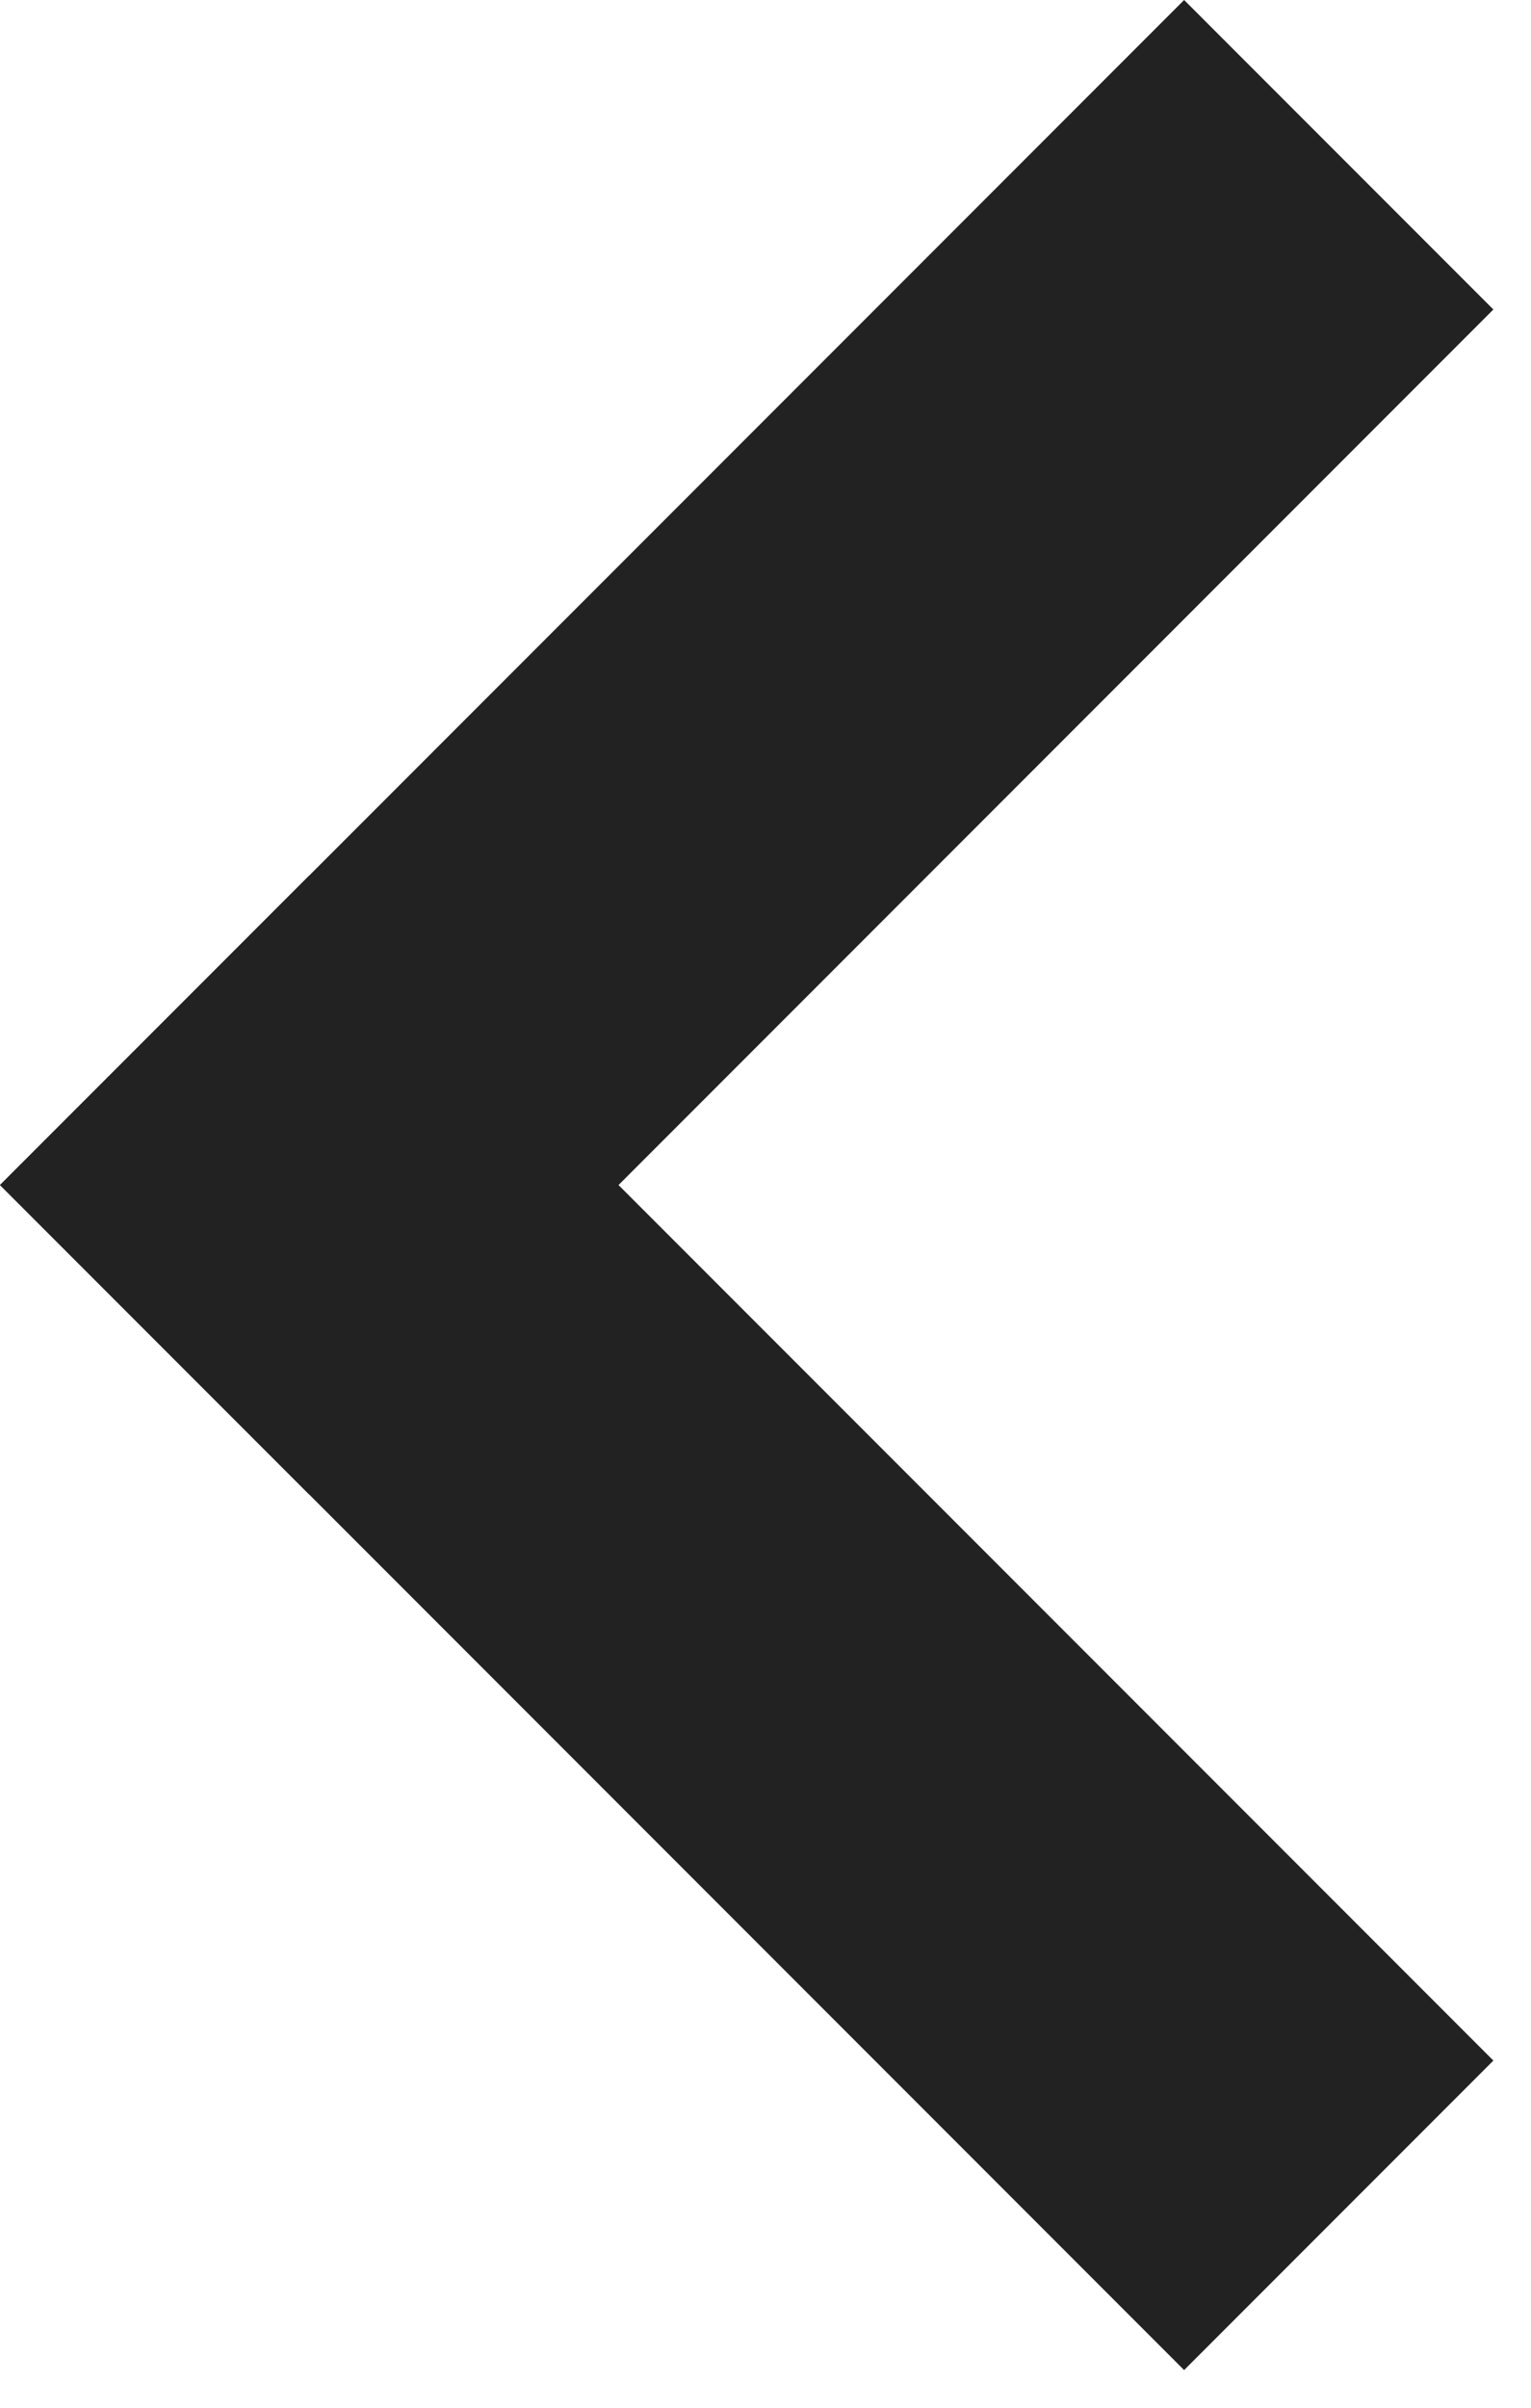
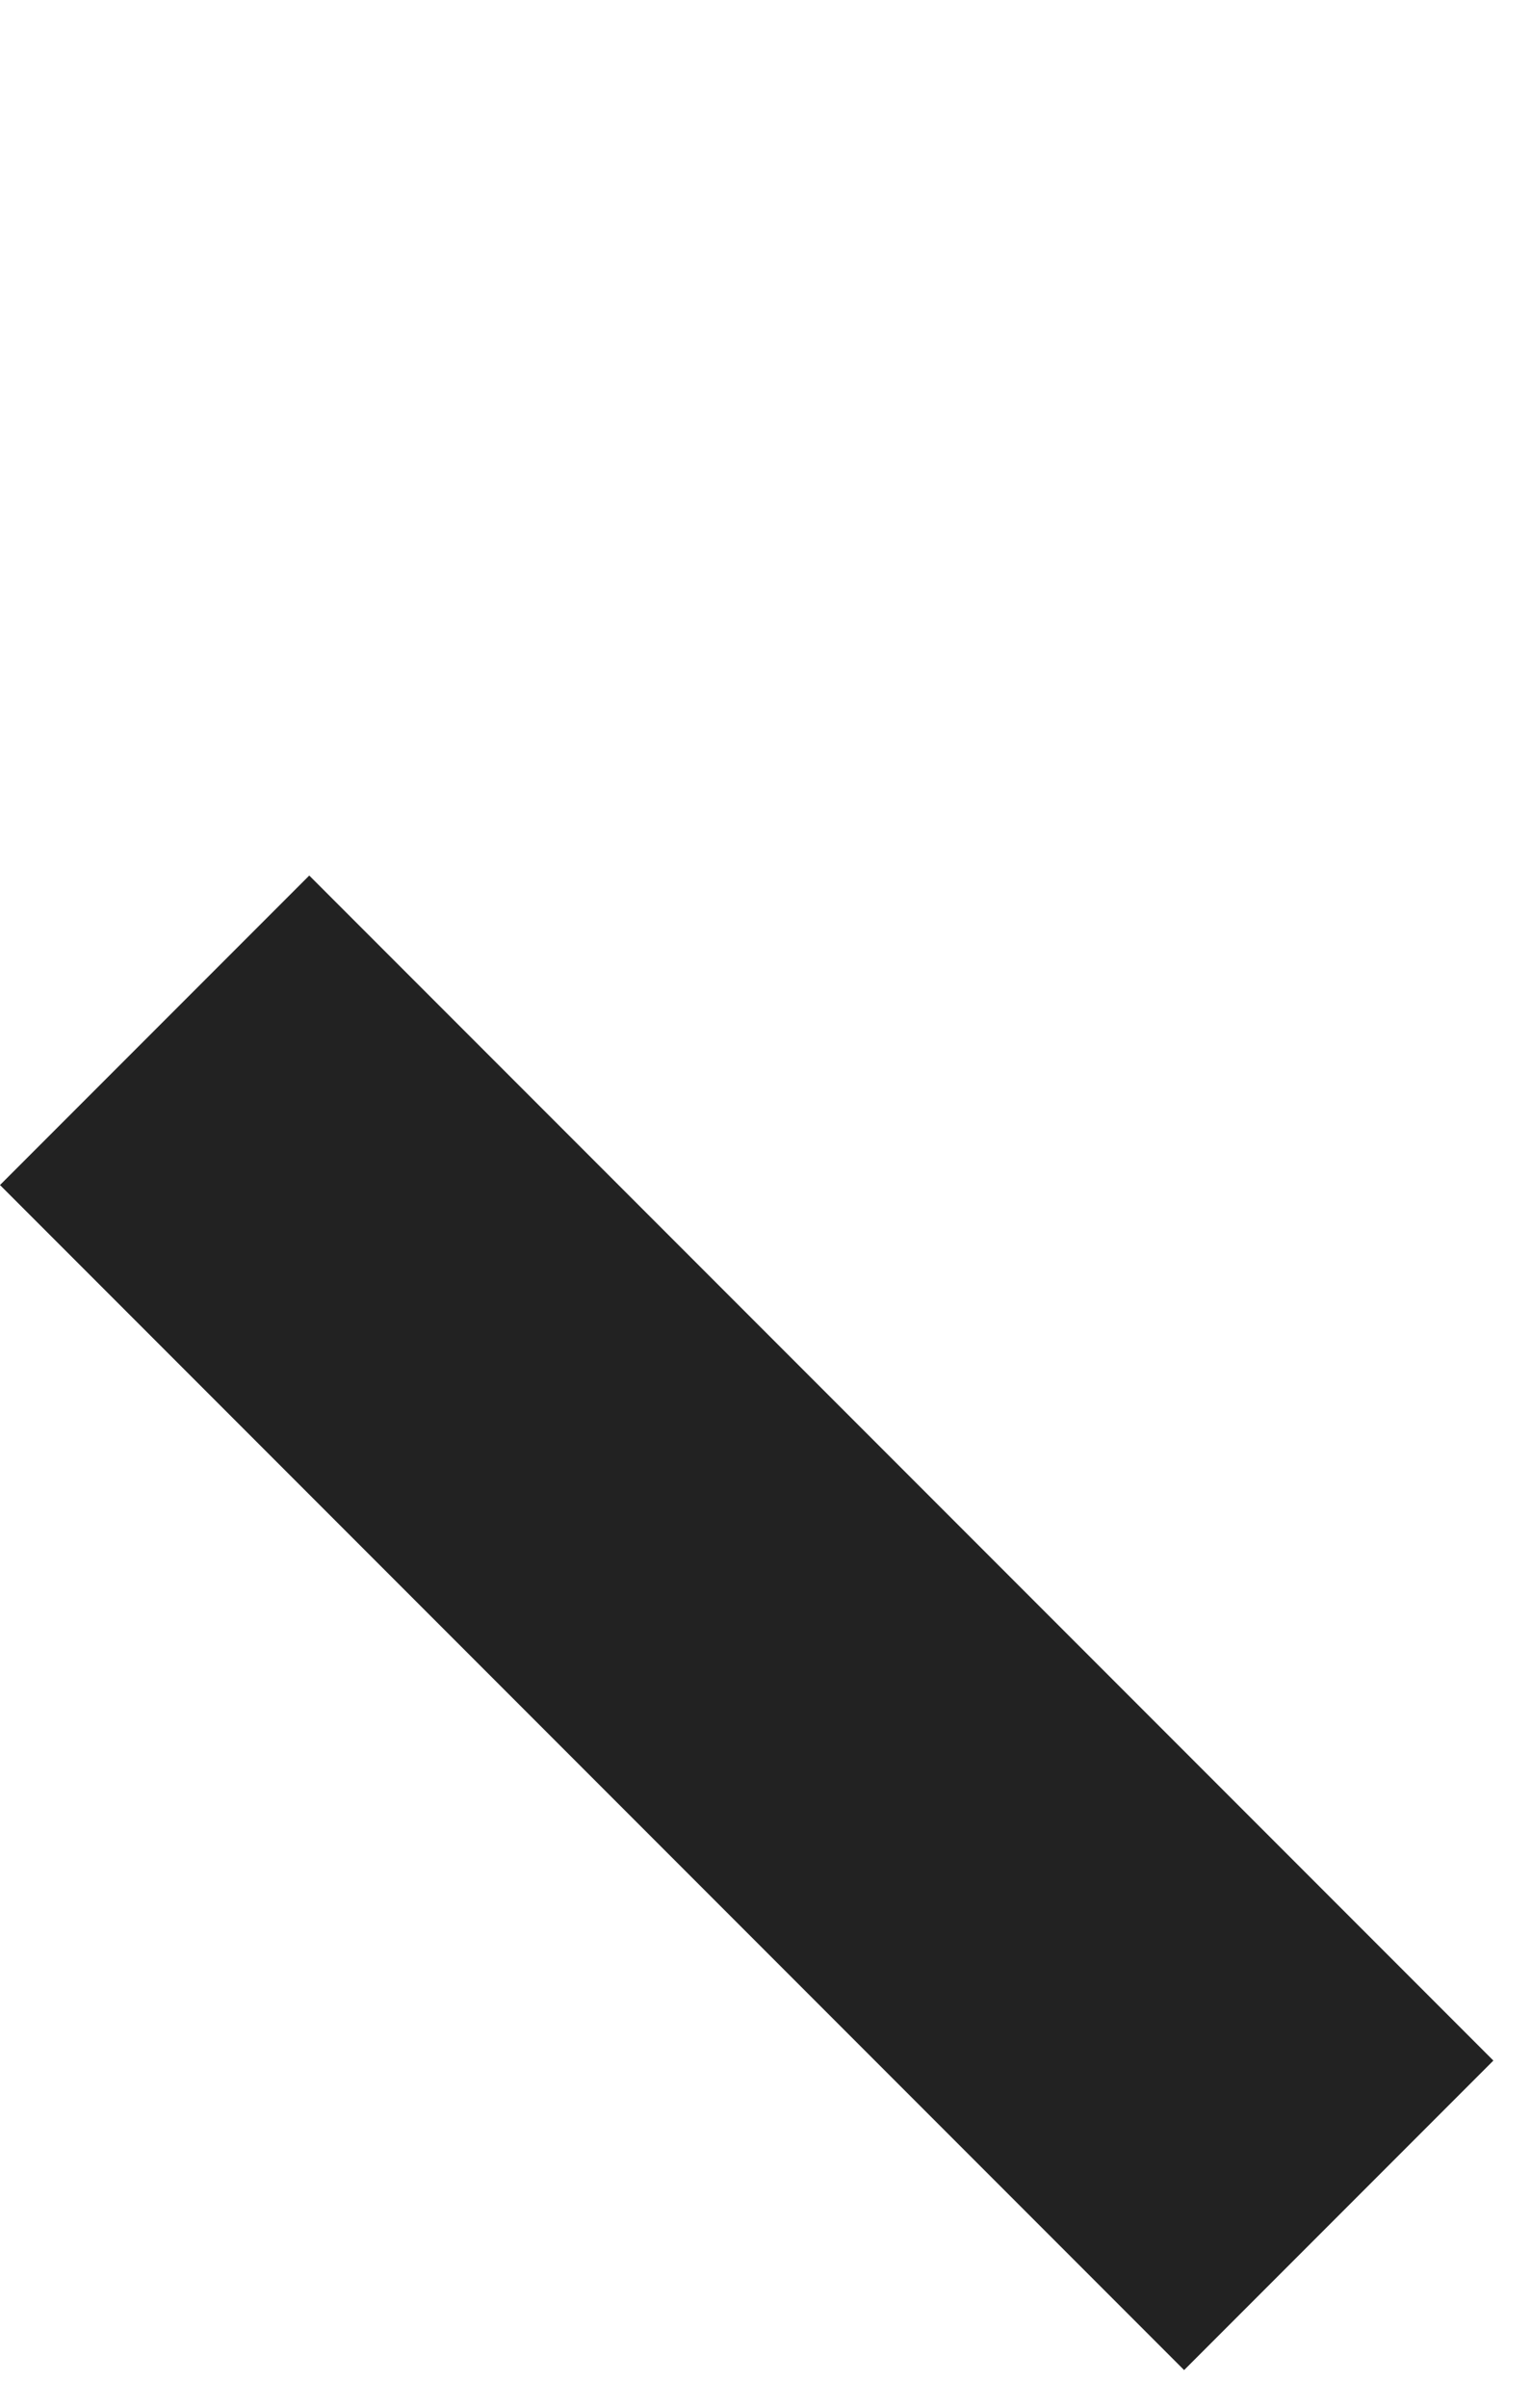
<svg xmlns="http://www.w3.org/2000/svg" width="7" height="11" fill="none">
  <path fill-rule="evenodd" clip-rule="evenodd" d="M5.414 10.828 0 5.414 1.414 4l5.414 5.414-1.414 1.414Z" fill="#222" />
-   <path fill-rule="evenodd" clip-rule="evenodd" d="M0 5.414 5.414 0l1.414 1.414-5.414 5.414L0 5.414Z" fill="#222" />
</svg>